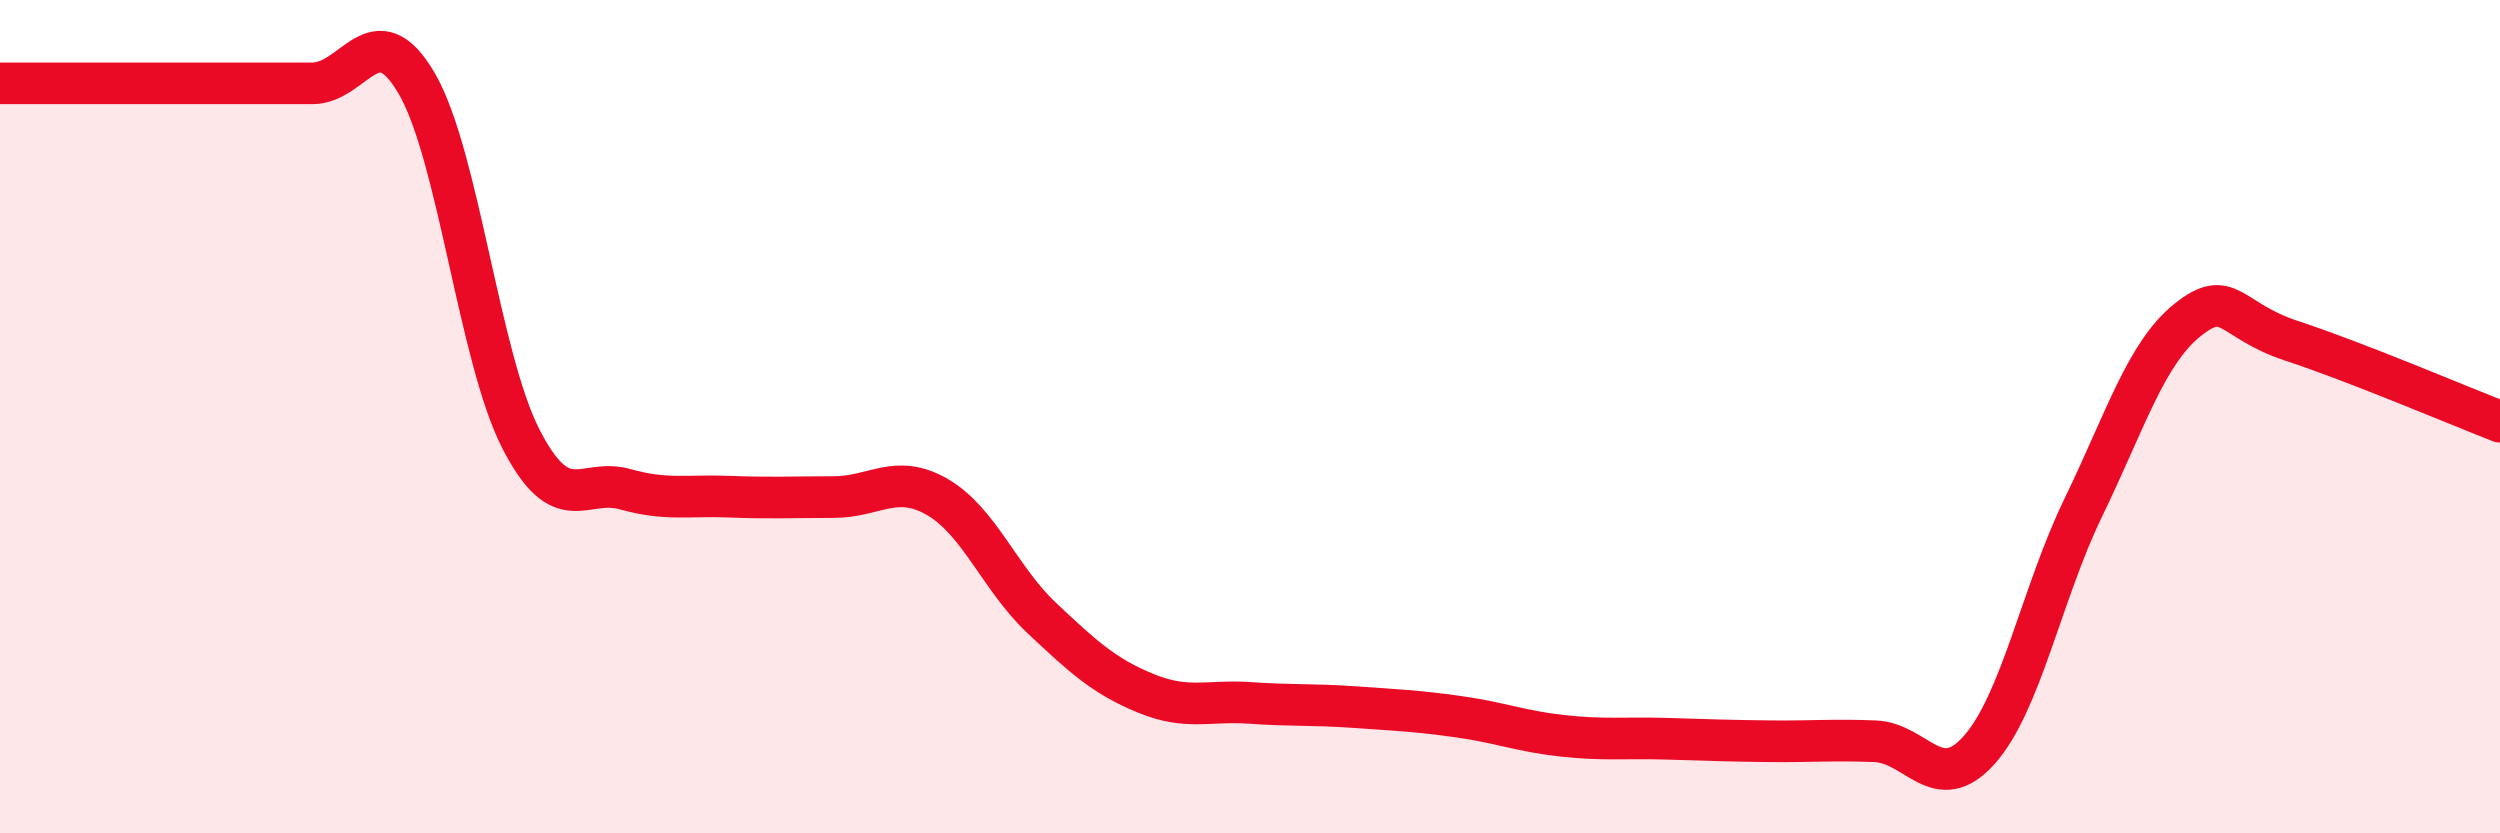
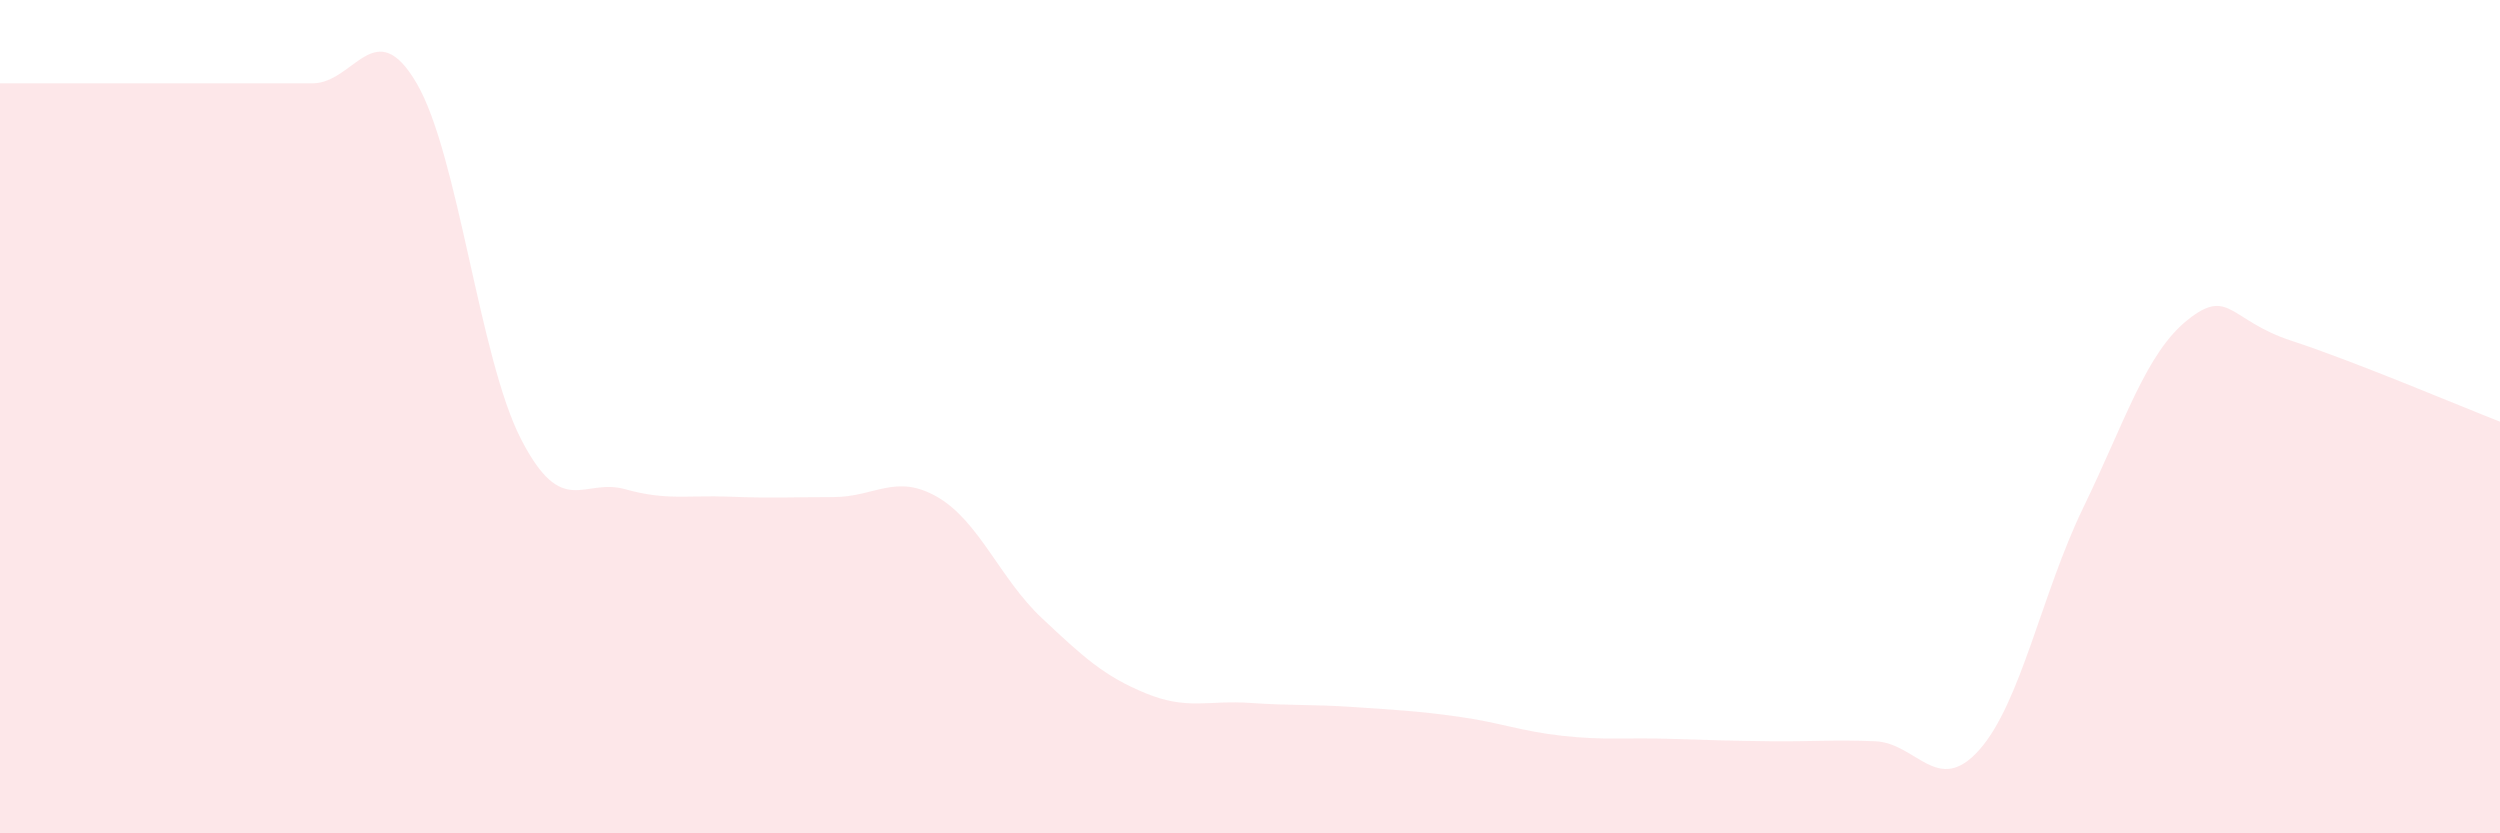
<svg xmlns="http://www.w3.org/2000/svg" width="60" height="20" viewBox="0 0 60 20">
  <path d="M 0,2 C 0.5,2 1.5,2 2.5,2 C 3.5,2 4,2 5,2 C 6,2 6.5,2 7.5,2 C 8.5,2 9,0.29 10,2 C 11,3.71 11.5,8.58 12.5,10.53 C 13.5,12.48 14,11.46 15,11.74 C 16,12.02 16.5,11.88 17.5,11.92 C 18.5,11.96 19,11.93 20,11.93 C 21,11.93 21.5,11.35 22.5,11.93 C 23.5,12.51 24,13.89 25,14.83 C 26,15.77 26.5,16.23 27.5,16.64 C 28.5,17.05 29,16.8 30,16.87 C 31,16.94 31.5,16.9 32.5,16.97 C 33.5,17.04 34,17.06 35,17.2 C 36,17.34 36.5,17.55 37.5,17.66 C 38.5,17.77 39,17.7 40,17.73 C 41,17.76 41.5,17.78 42.5,17.79 C 43.5,17.8 44,17.75 45,17.79 C 46,17.83 46.5,19.12 47.5,18 C 48.5,16.88 49,14.24 50,12.18 C 51,10.12 51.5,8.48 52.5,7.68 C 53.5,6.88 53.5,7.69 55,8.18 C 56.5,8.67 59,9.73 60,10.12L60 20L0 20Z" fill="#EB0A25" opacity="0.1" stroke-linecap="round" stroke-linejoin="round" />
-   <path d="M 0,2 C 0.5,2 1.5,2 2.5,2 C 3.5,2 4,2 5,2 C 6,2 6.5,2 7.5,2 C 8.5,2 9,0.29 10,2 C 11,3.71 11.5,8.58 12.5,10.53 C 13.5,12.48 14,11.46 15,11.74 C 16,12.02 16.5,11.88 17.5,11.92 C 18.5,11.96 19,11.93 20,11.93 C 21,11.93 21.5,11.35 22.5,11.93 C 23.5,12.51 24,13.89 25,14.83 C 26,15.77 26.5,16.23 27.5,16.64 C 28.5,17.05 29,16.8 30,16.87 C 31,16.94 31.5,16.9 32.5,16.97 C 33.5,17.04 34,17.06 35,17.2 C 36,17.34 36.5,17.55 37.5,17.66 C 38.5,17.77 39,17.7 40,17.73 C 41,17.76 41.5,17.78 42.5,17.79 C 43.5,17.8 44,17.75 45,17.79 C 46,17.83 46.5,19.12 47.5,18 C 48.5,16.88 49,14.24 50,12.18 C 51,10.12 51.5,8.48 52.5,7.68 C 53.5,6.88 53.5,7.69 55,8.18 C 56.5,8.67 59,9.73 60,10.12" stroke="#EB0A25" stroke-width="1" fill="none" stroke-linecap="round" stroke-linejoin="round" />
</svg>